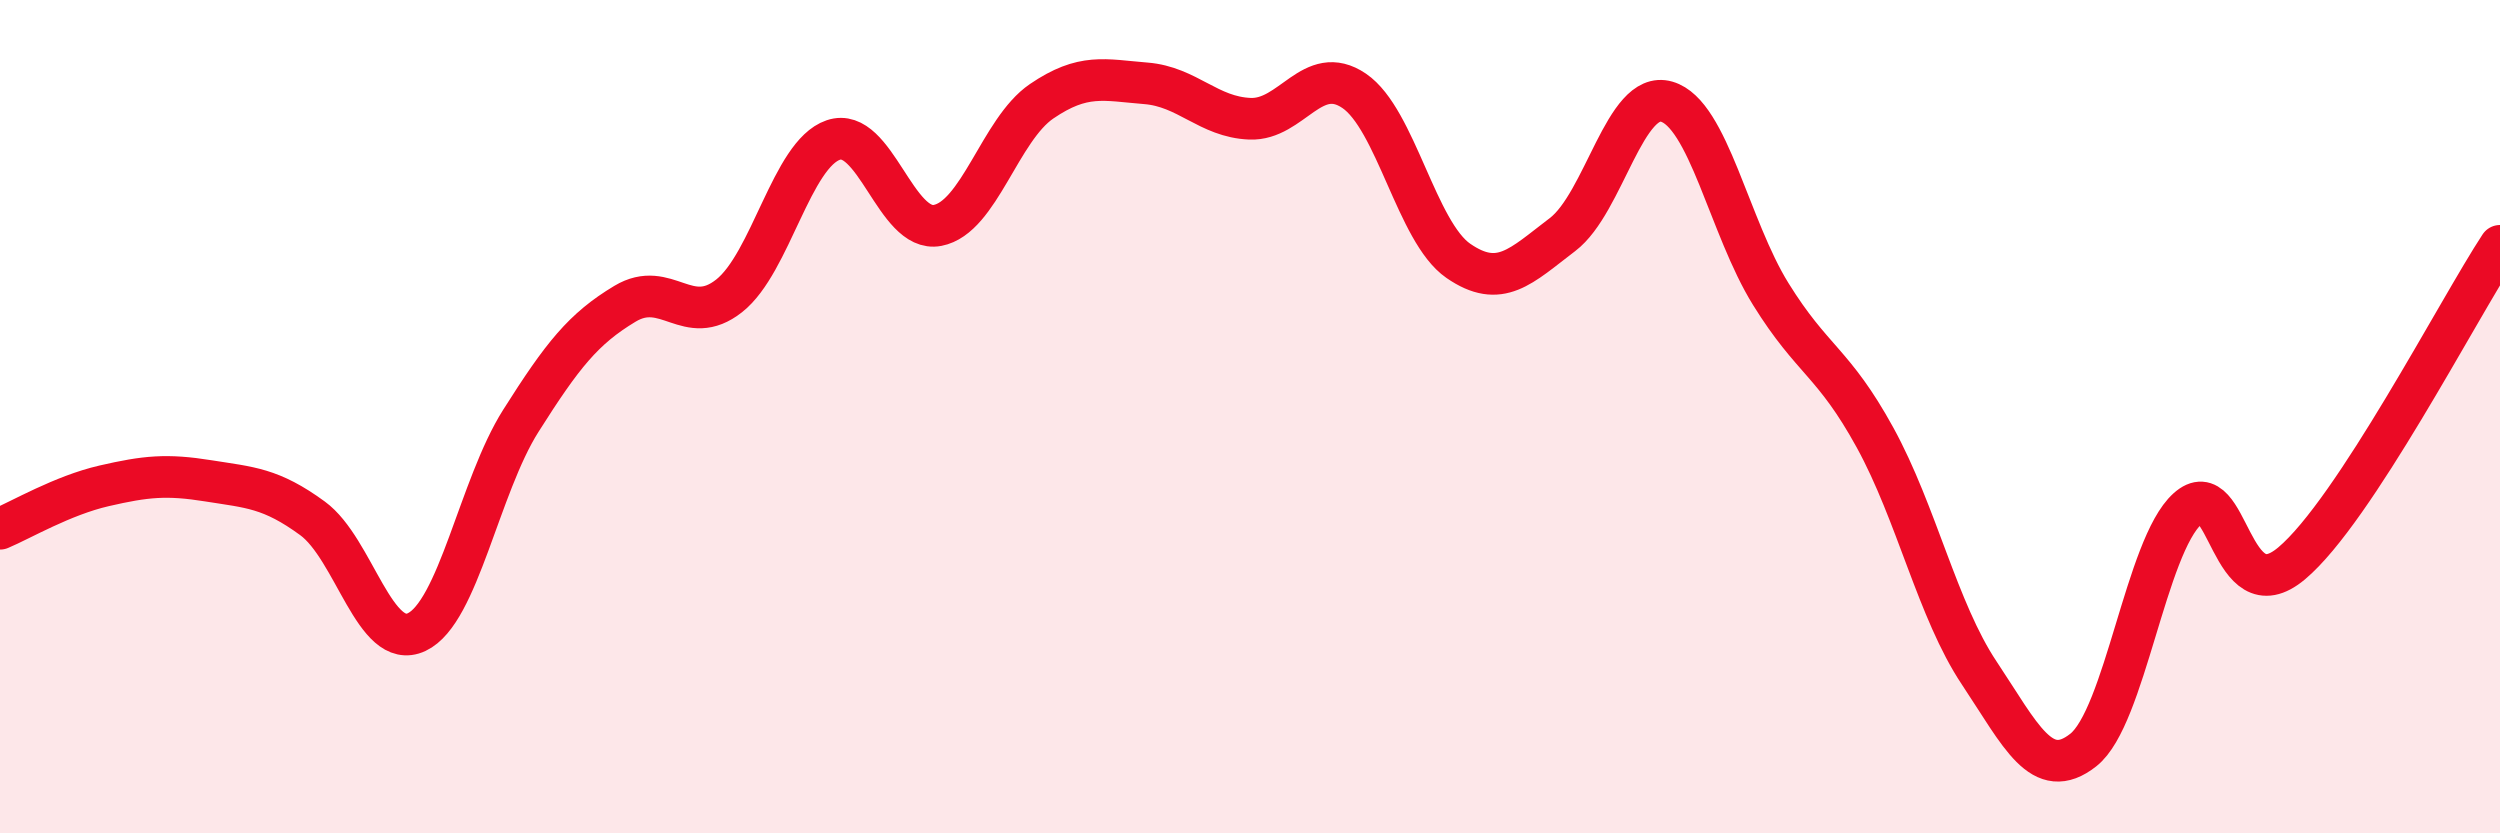
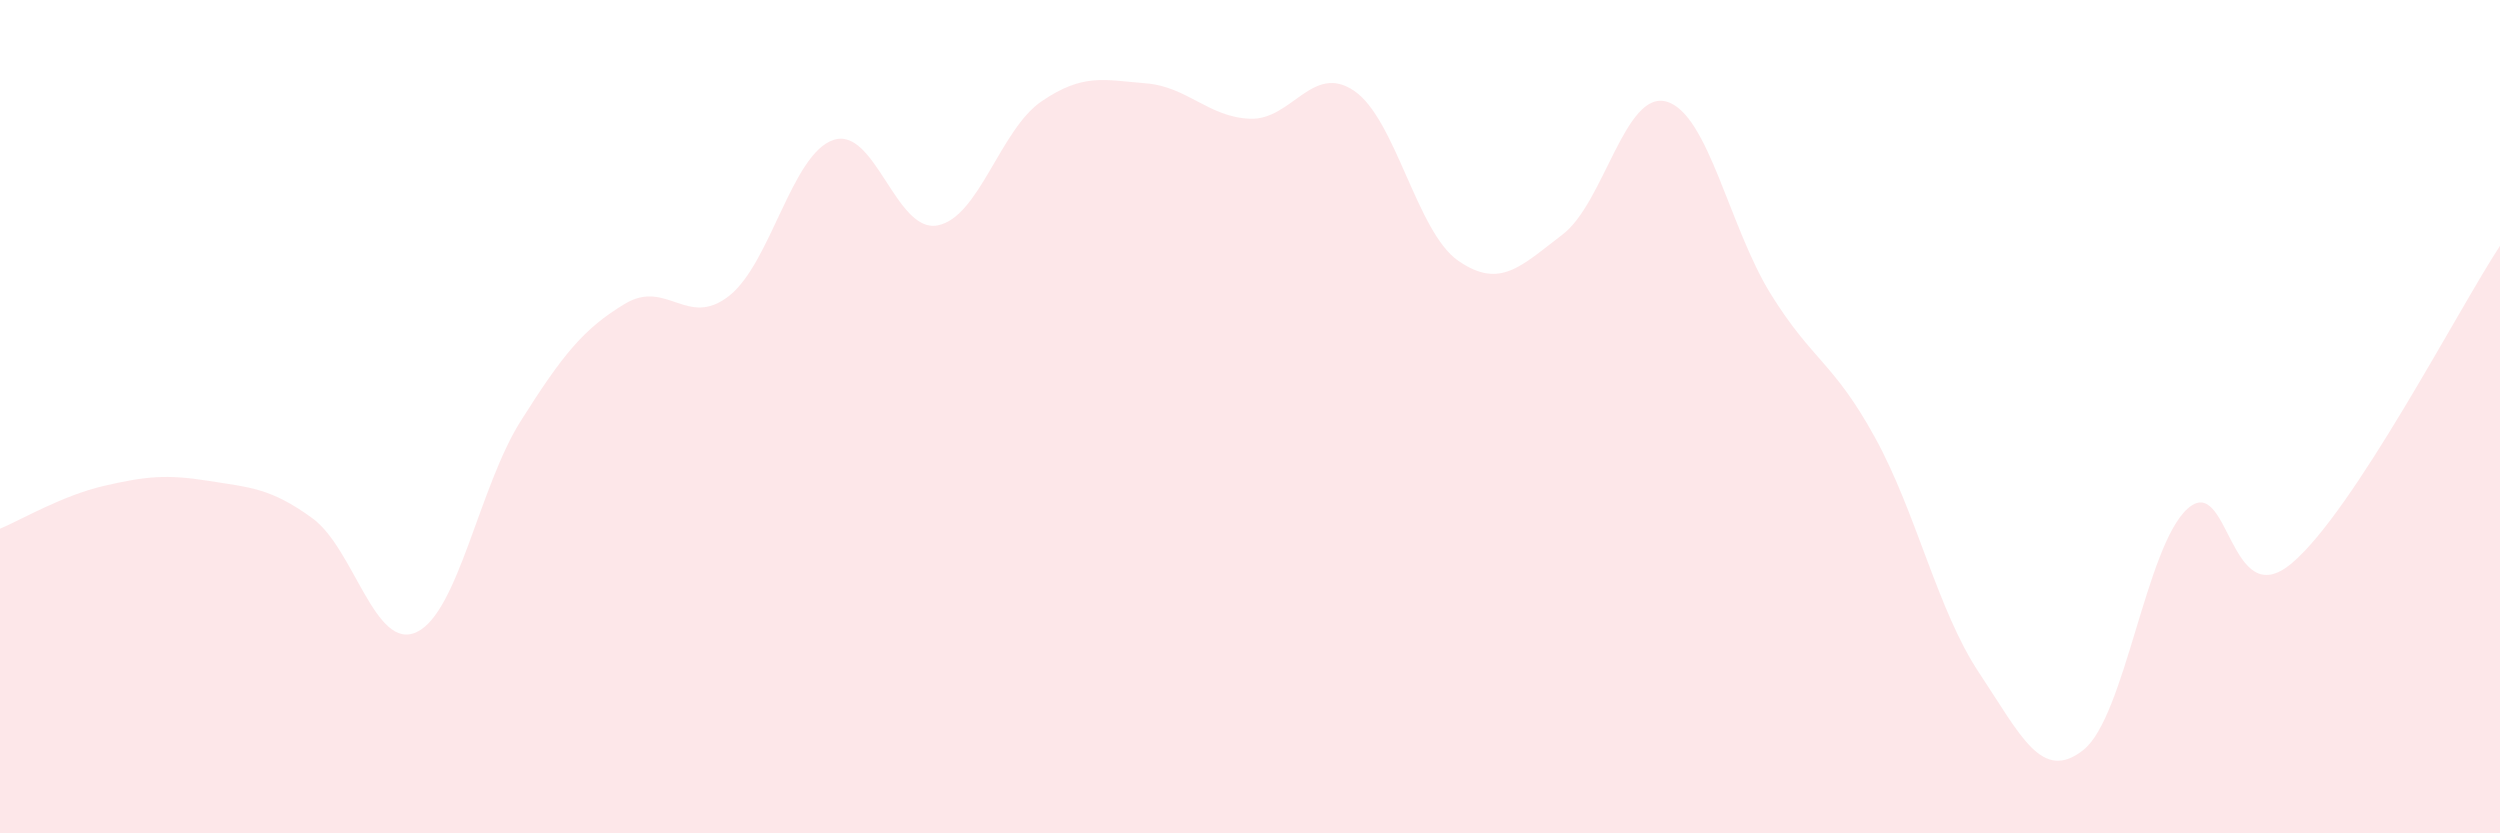
<svg xmlns="http://www.w3.org/2000/svg" width="60" height="20" viewBox="0 0 60 20">
  <path d="M 0,12.69 C 0.5,12.48 1.5,11.89 2.5,11.66 C 3.5,11.43 4,11.38 5,11.54 C 6,11.7 6.5,11.71 7.5,12.44 C 8.5,13.17 9,15.64 10,15.17 C 11,14.7 11.5,11.68 12.5,10.1 C 13.5,8.52 14,7.89 15,7.29 C 16,6.69 16.5,7.89 17.5,7.1 C 18.5,6.31 19,3.7 20,3.36 C 21,3.02 21.5,5.6 22.5,5.41 C 23.5,5.22 24,3.11 25,2.43 C 26,1.75 26.5,1.92 27.5,2 C 28.5,2.08 29,2.81 30,2.85 C 31,2.89 31.5,1.5 32.5,2.18 C 33.5,2.86 34,5.57 35,6.26 C 36,6.95 36.5,6.39 37.5,5.63 C 38.5,4.87 39,2.15 40,2.44 C 41,2.73 41.5,5.45 42.5,7.06 C 43.5,8.67 44,8.68 45,10.5 C 46,12.32 46.5,14.65 47.5,16.15 C 48.5,17.65 49,18.79 50,18 C 51,17.21 51.5,13.11 52.5,12.21 C 53.5,11.31 53.5,14.78 55,13.52 C 56.5,12.26 59,7.42 60,5.9L60 20L0 20Z" fill="#EB0A25" opacity="0.1" stroke-linecap="round" stroke-linejoin="round" />
-   <path d="M 0,12.69 C 0.5,12.48 1.5,11.89 2.5,11.66 C 3.5,11.43 4,11.38 5,11.54 C 6,11.7 6.5,11.71 7.5,12.44 C 8.5,13.17 9,15.64 10,15.17 C 11,14.7 11.5,11.68 12.5,10.1 C 13.5,8.52 14,7.89 15,7.29 C 16,6.69 16.5,7.89 17.5,7.1 C 18.5,6.31 19,3.7 20,3.36 C 21,3.02 21.5,5.6 22.5,5.41 C 23.5,5.22 24,3.11 25,2.43 C 26,1.75 26.5,1.92 27.5,2 C 28.5,2.08 29,2.81 30,2.85 C 31,2.89 31.5,1.5 32.5,2.18 C 33.5,2.86 34,5.57 35,6.26 C 36,6.95 36.5,6.39 37.5,5.63 C 38.5,4.87 39,2.15 40,2.44 C 41,2.73 41.5,5.45 42.5,7.06 C 43.5,8.67 44,8.68 45,10.5 C 46,12.32 46.5,14.65 47.5,16.15 C 48.5,17.65 49,18.79 50,18 C 51,17.21 51.5,13.11 52.5,12.21 C 53.5,11.31 53.5,14.78 55,13.52 C 56.5,12.26 59,7.42 60,5.9" stroke="#EB0A25" stroke-width="1" fill="none" stroke-linecap="round" stroke-linejoin="round" />
</svg>